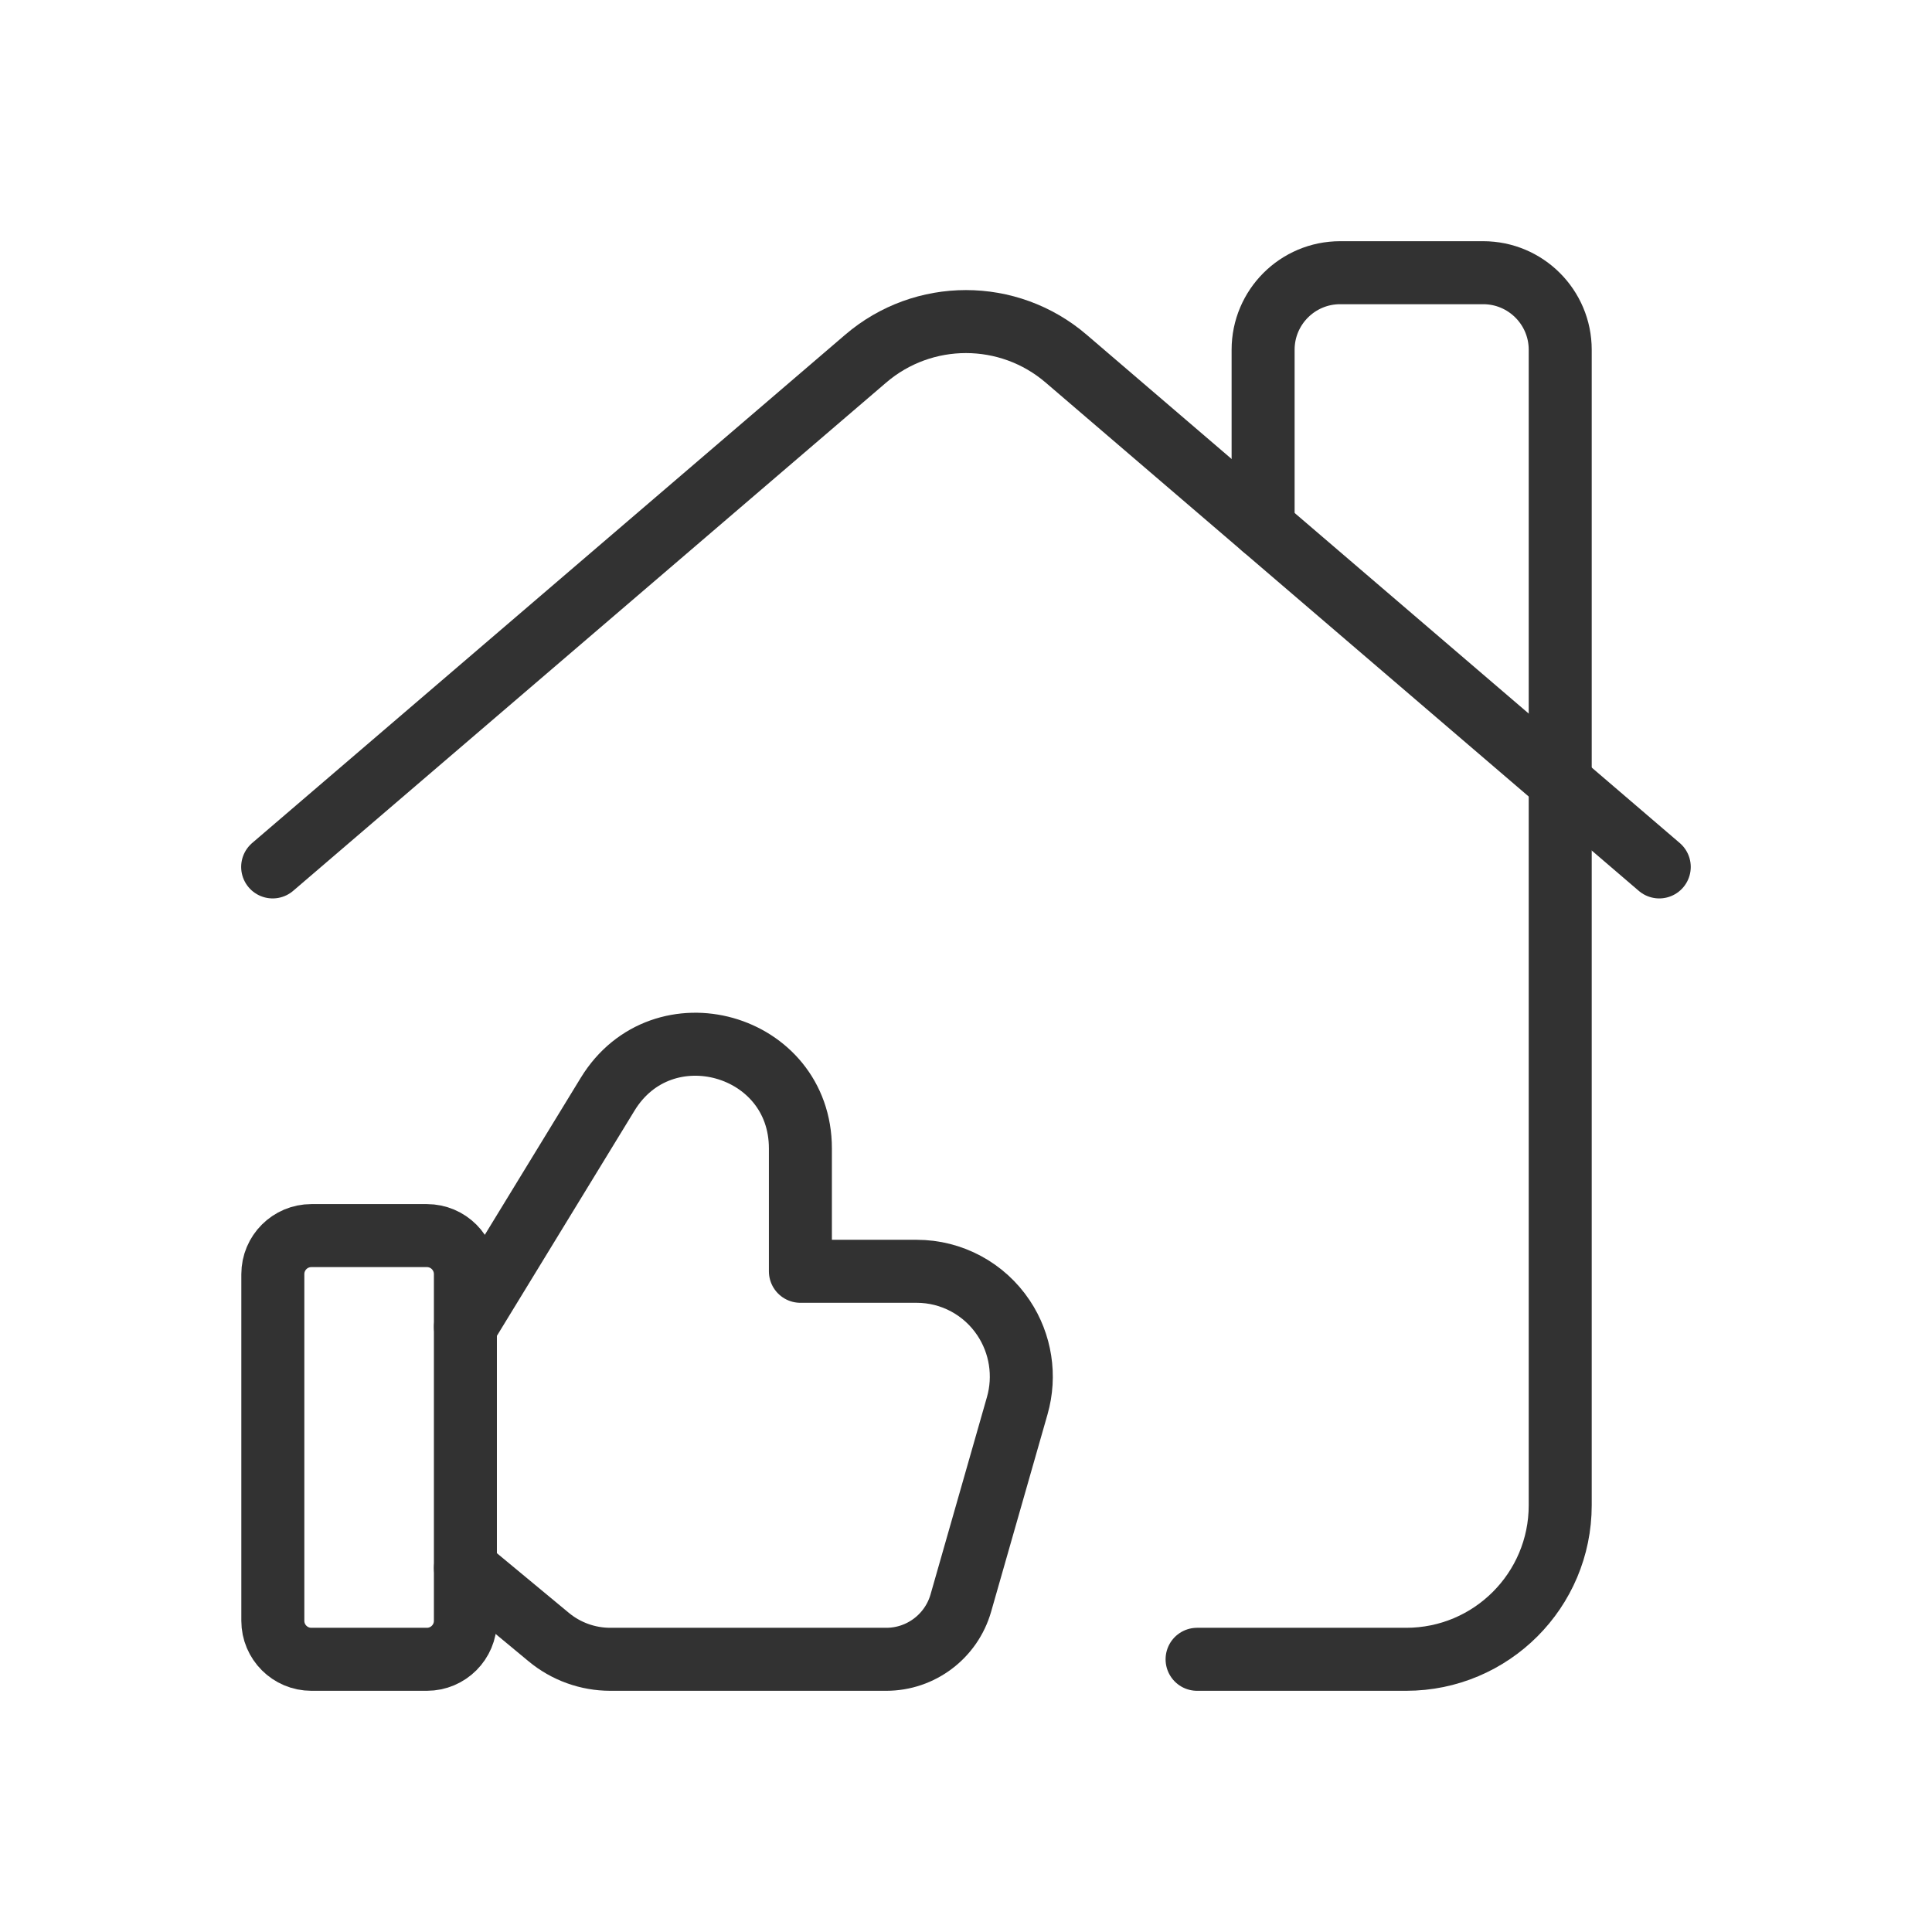
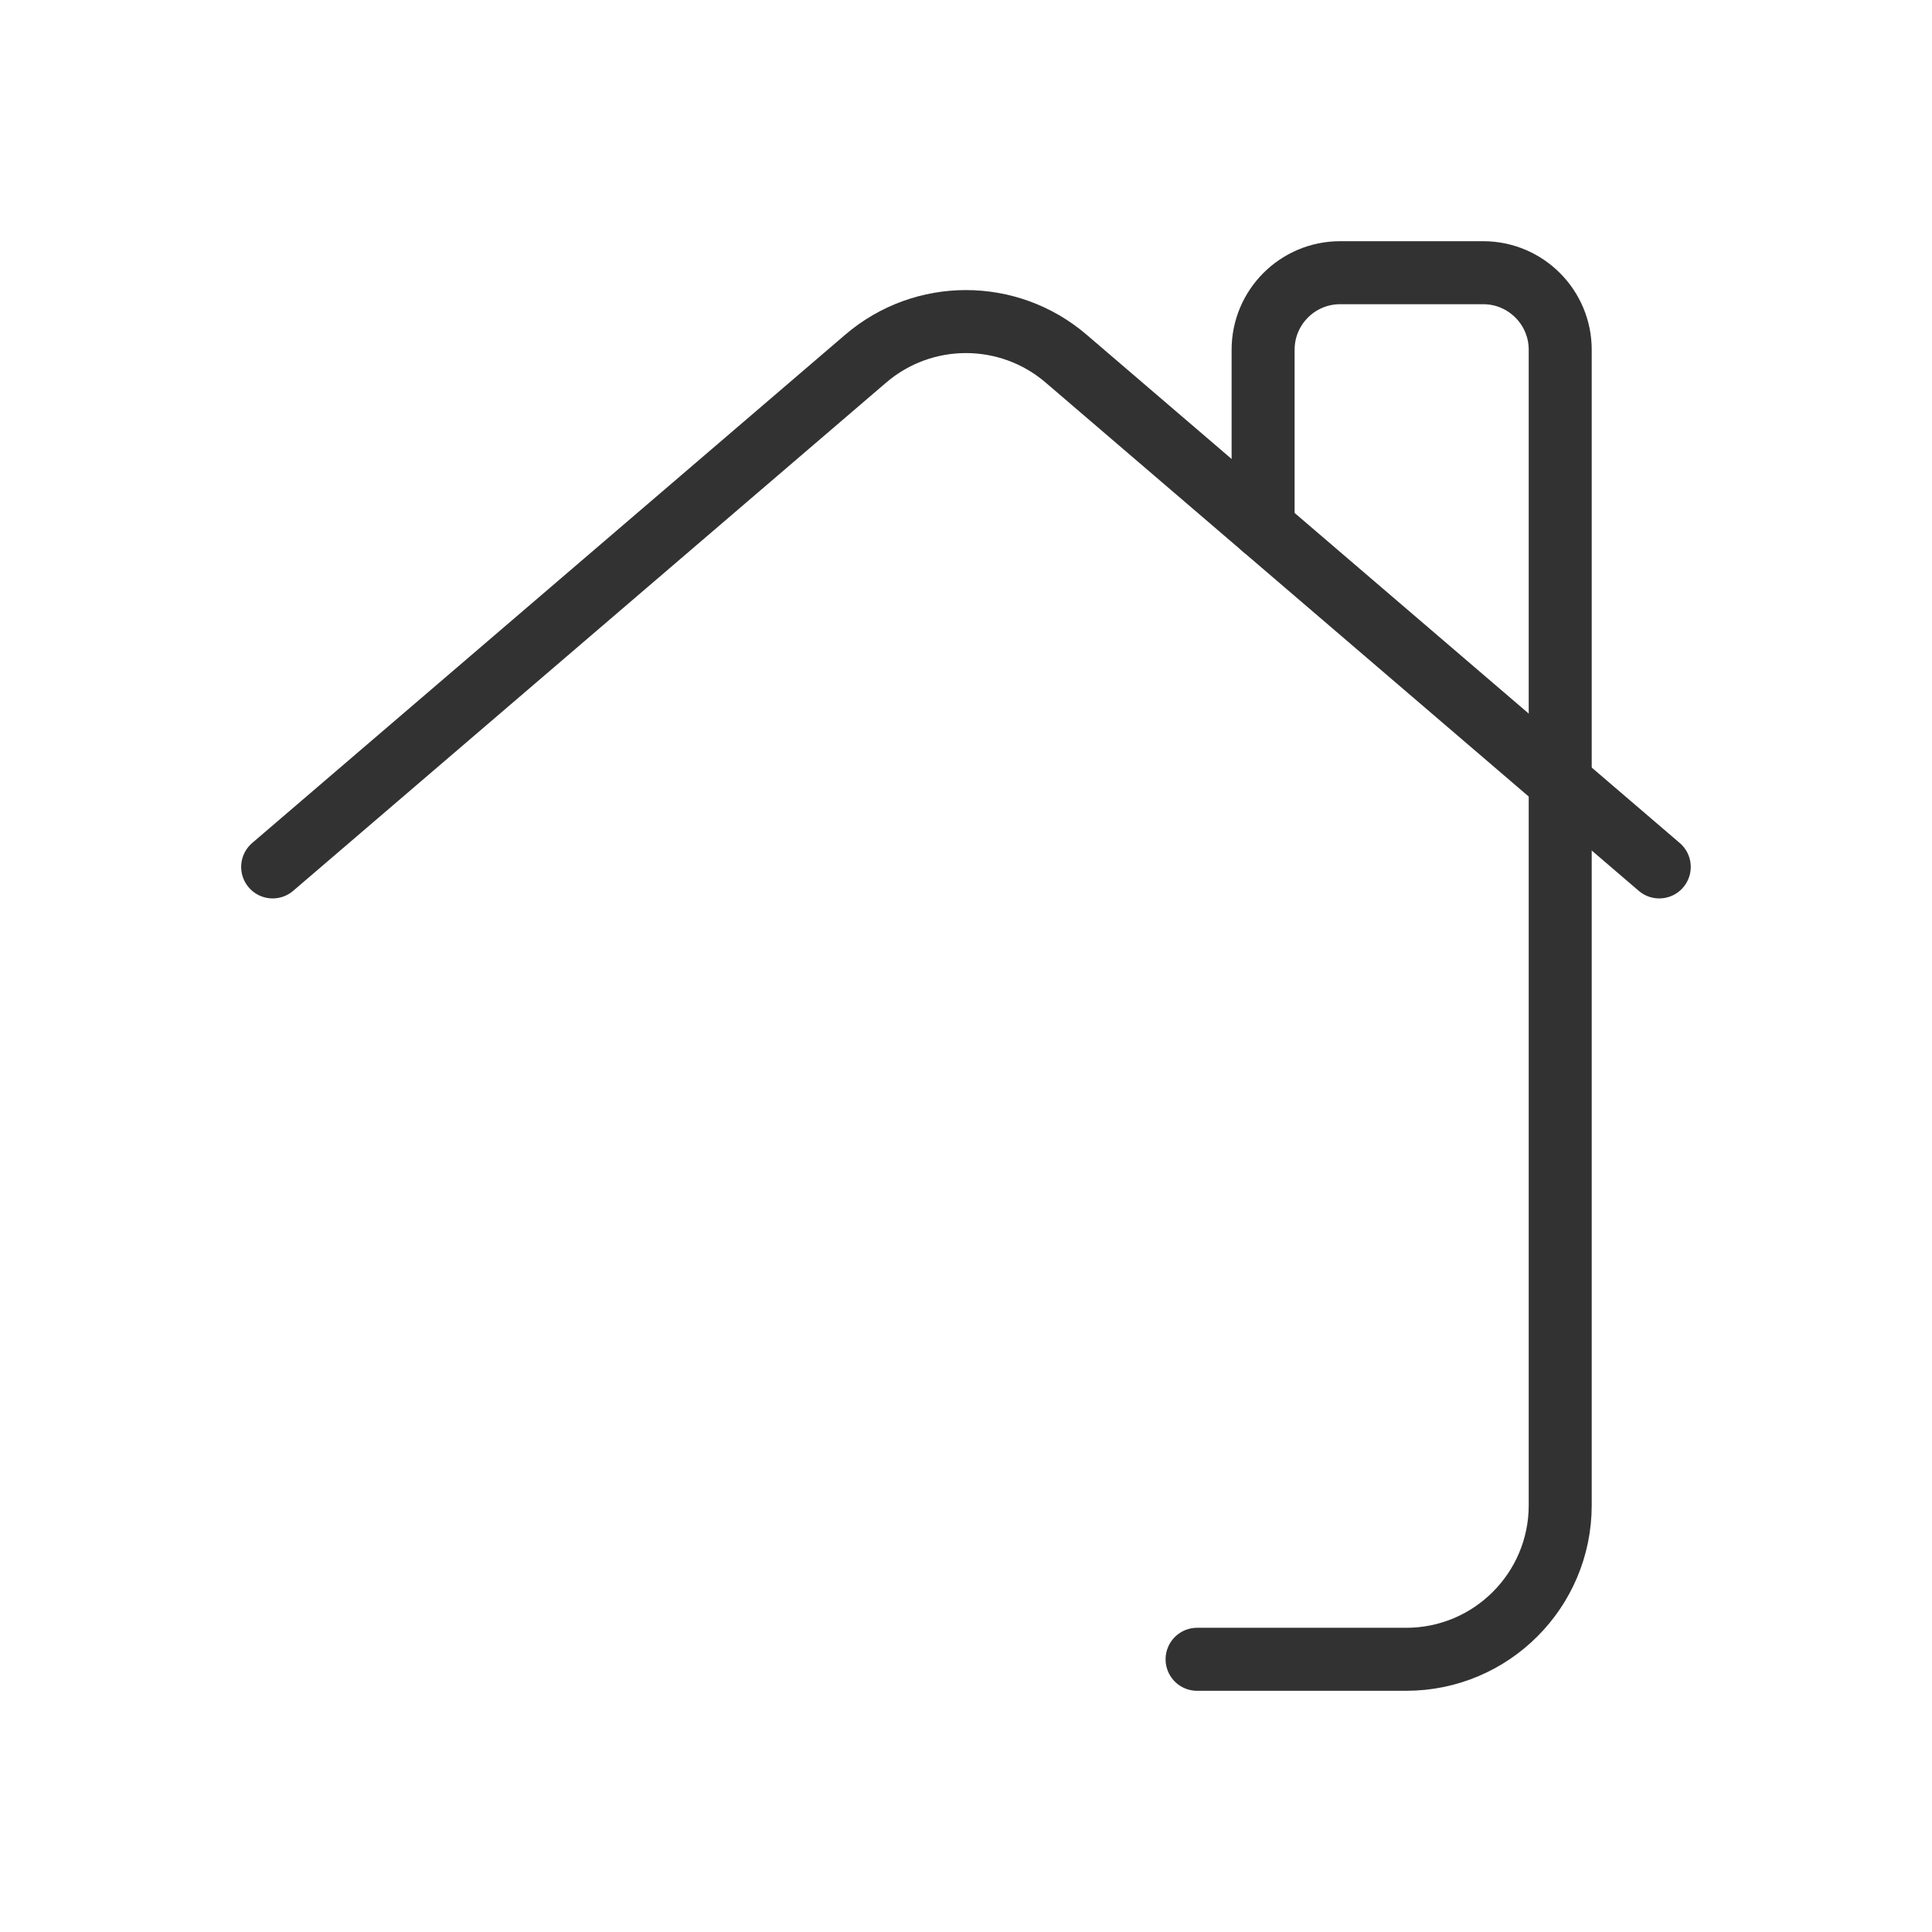
<svg xmlns="http://www.w3.org/2000/svg" width="46" height="46" viewBox="0 0 46 46" fill="none">
  <g id="Group">
    <g id="Group_2">
      <path id="Path" d="M28.502 39.507H33.48C35.506 39.507 37.148 37.865 37.148 35.839V8.327C37.148 7.315 36.326 6.493 35.314 6.493H31.908C30.895 6.493 30.074 7.315 30.074 8.327V12.557" stroke="#323232" stroke-width="1.5" stroke-linecap="round" stroke-linejoin="round" />
      <path id="Path_2" d="M6.492 20.641L20.611 8.54C21.985 7.362 24.012 7.362 25.385 8.54L39.506 20.641" stroke="#323232" stroke-width="1.5" stroke-linecap="round" stroke-linejoin="round" />
-       <path id="Path_3" d="M11.082 31.593L14.468 26.052C15.772 23.919 19.057 24.841 19.057 27.343V30.269H20.689H21.826C22.657 30.269 23.433 30.685 23.895 31.38C24.304 31.994 24.423 32.759 24.22 33.469L22.877 38.168C22.65 38.96 21.925 39.507 21.102 39.507H14.53C13.996 39.507 13.477 39.32 13.066 38.979L11.082 37.334" stroke="#323232" stroke-width="1.5" stroke-linecap="round" stroke-linejoin="round" />
-       <path id="Path_4" fill-rule="evenodd" clip-rule="evenodd" d="M10.164 39.507H7.413C6.907 39.507 6.496 39.096 6.496 38.59V30.337C6.496 29.83 6.907 29.419 7.413 29.419H10.164C10.671 29.419 11.081 29.83 11.081 30.337V38.59C11.081 39.096 10.671 39.507 10.164 39.507Z" stroke="#323232" stroke-width="1.5" stroke-linecap="round" stroke-linejoin="round" />
    </g>
  </g>
</svg>